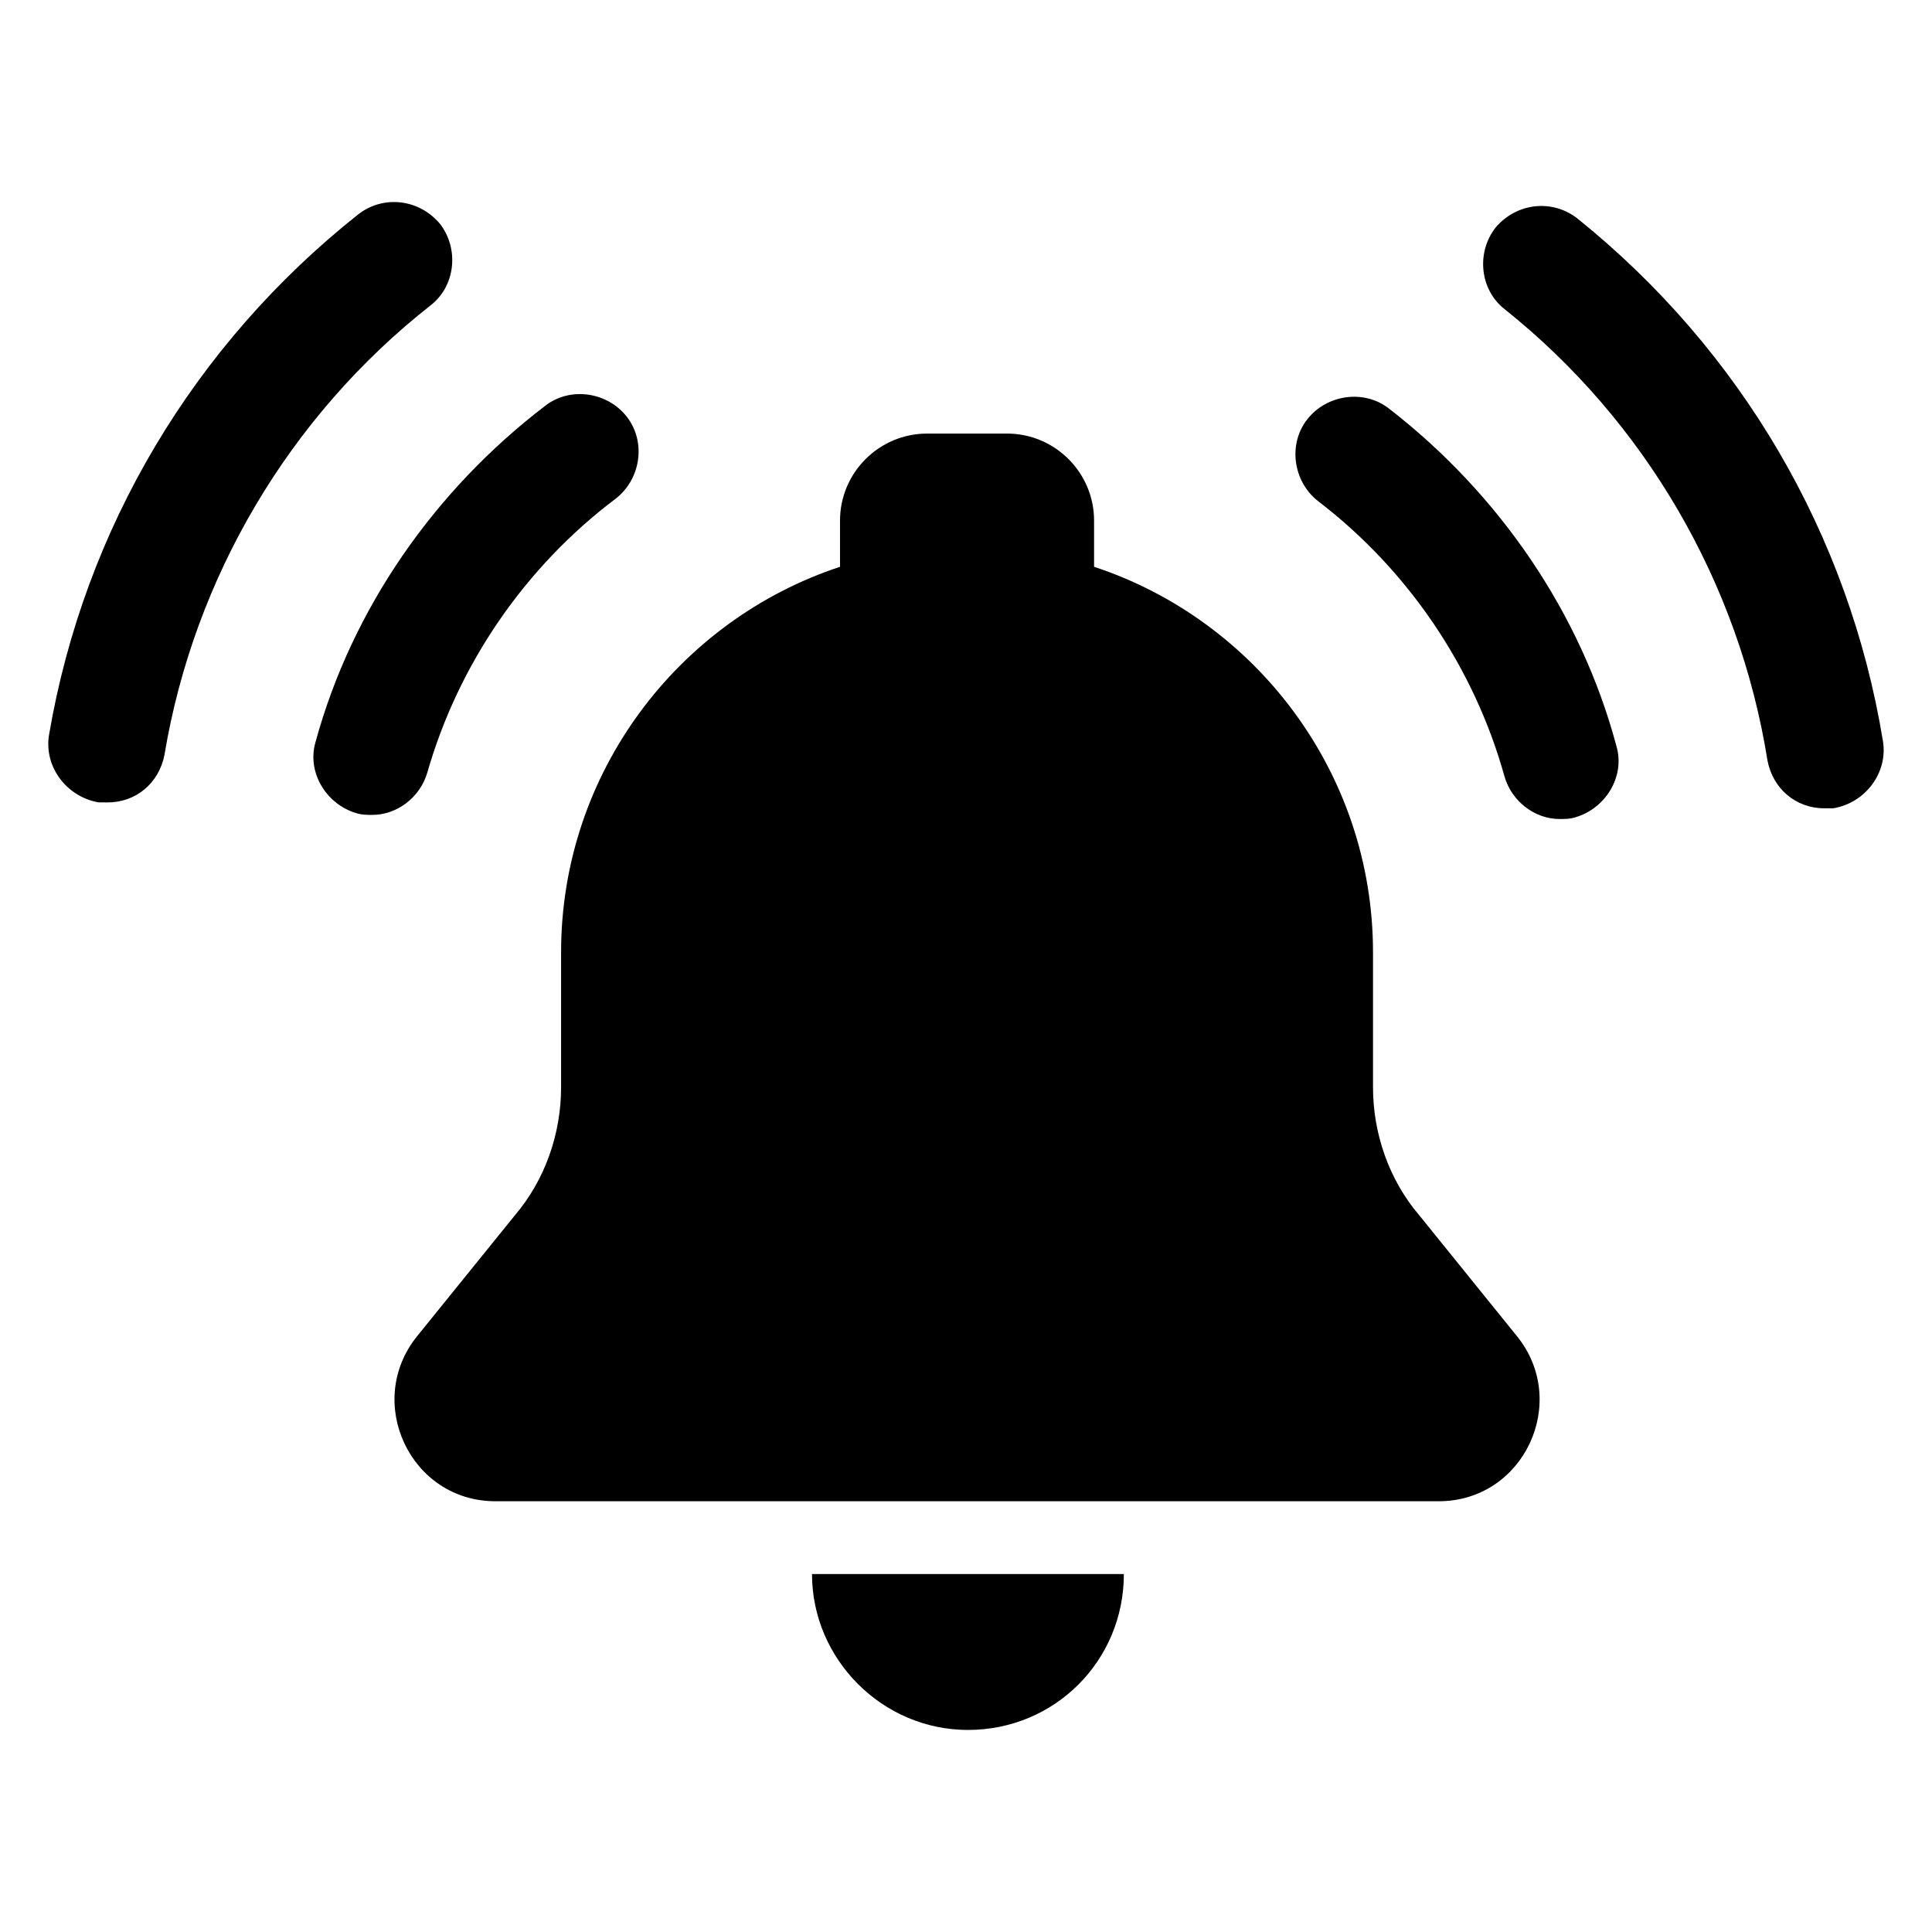
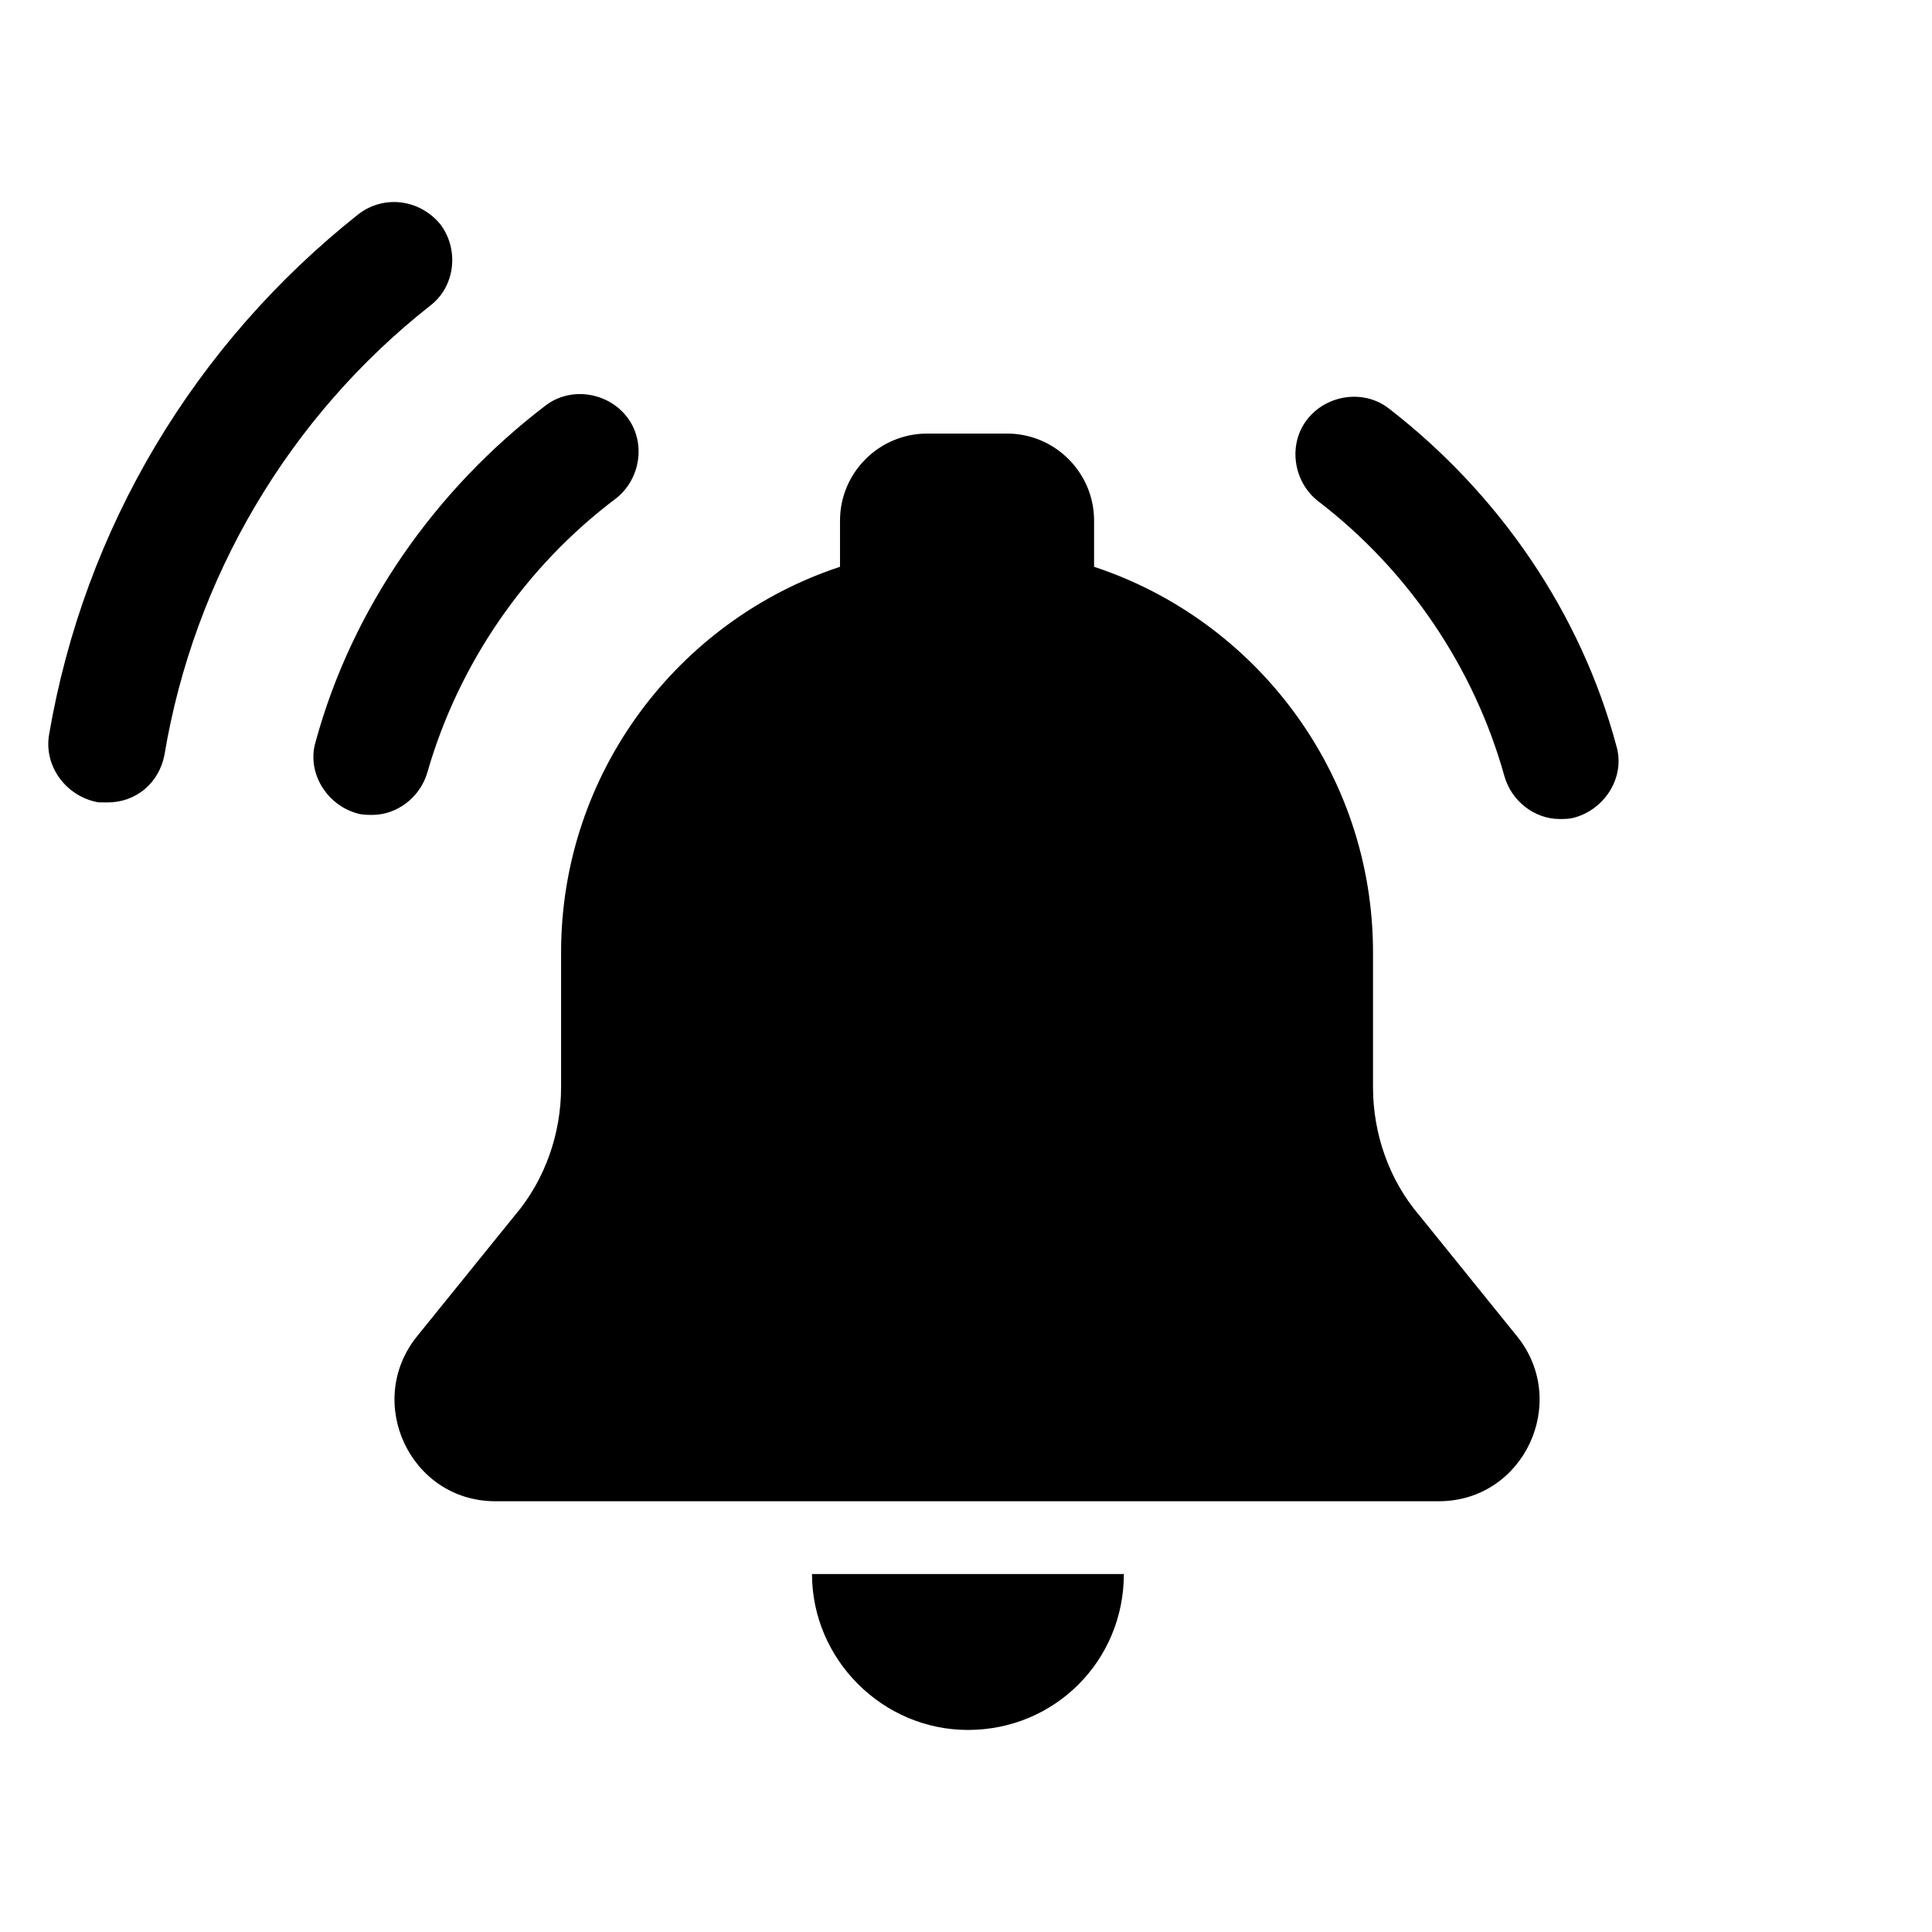
<svg xmlns="http://www.w3.org/2000/svg" width="24" height="24" viewBox="0 0 24 24" fill="none">
  <path d="M17.63 15.096C17.254 14.655 17.056 14.081 17.056 13.507V11.83C17.056 9.601 15.599 7.703 13.591 7.041V6.467C13.591 5.871 13.105 5.386 12.51 5.386H11.517C10.921 5.386 10.435 5.871 10.435 6.467V7.041C8.427 7.703 6.97 9.601 6.97 11.83V13.507C6.97 14.081 6.772 14.655 6.397 15.096L5.183 16.597C4.521 17.413 5.095 18.649 6.154 18.649H17.872C18.932 18.649 19.505 17.413 18.843 16.597L17.63 15.096Z" fill="black" />
  <path d="M17.255 5.076C16.946 4.833 16.482 4.9 16.24 5.208C15.997 5.517 16.063 5.981 16.372 6.224C17.497 7.084 18.314 8.298 18.689 9.644C18.777 9.953 19.064 10.174 19.373 10.174C19.44 10.174 19.506 10.174 19.572 10.152C19.947 10.041 20.19 9.644 20.08 9.269C19.638 7.614 18.623 6.135 17.255 5.076Z" fill="black" />
-   <path d="M23.39 9.203C22.971 6.643 21.625 4.347 19.595 2.714C19.286 2.472 18.844 2.516 18.58 2.825C18.337 3.134 18.381 3.597 18.69 3.84C20.433 5.23 21.603 7.238 21.956 9.445C22.022 9.798 22.309 10.041 22.662 10.041H22.773C23.17 9.975 23.457 9.6 23.39 9.203Z" fill="black" />
  <path d="M3.921 9.213C3.808 9.588 4.048 9.987 4.422 10.1C4.488 10.122 4.554 10.123 4.621 10.123C4.93 10.125 5.218 9.906 5.308 9.598C5.693 8.255 6.518 7.046 7.649 6.194C7.96 5.953 8.029 5.49 7.788 5.179C7.548 4.869 7.085 4.799 6.774 5.04C5.399 6.09 4.373 7.561 3.921 9.213Z" fill="black" />
  <path d="M1.223 9.967C1.245 9.967 1.289 9.968 1.333 9.968C1.686 9.97 1.975 9.73 2.043 9.377C2.411 7.173 3.595 5.172 5.348 3.794C5.659 3.554 5.706 3.09 5.465 2.78C5.203 2.469 4.761 2.422 4.451 2.662C2.409 4.282 1.047 6.567 0.61 9.124C0.541 9.521 0.826 9.898 1.223 9.967Z" fill="black" />
  <path d="M12.024 21.49C13.102 21.49 13.961 20.631 13.961 19.553H10.087C10.087 20.614 10.963 21.49 12.024 21.49Z" fill="black" />
</svg>